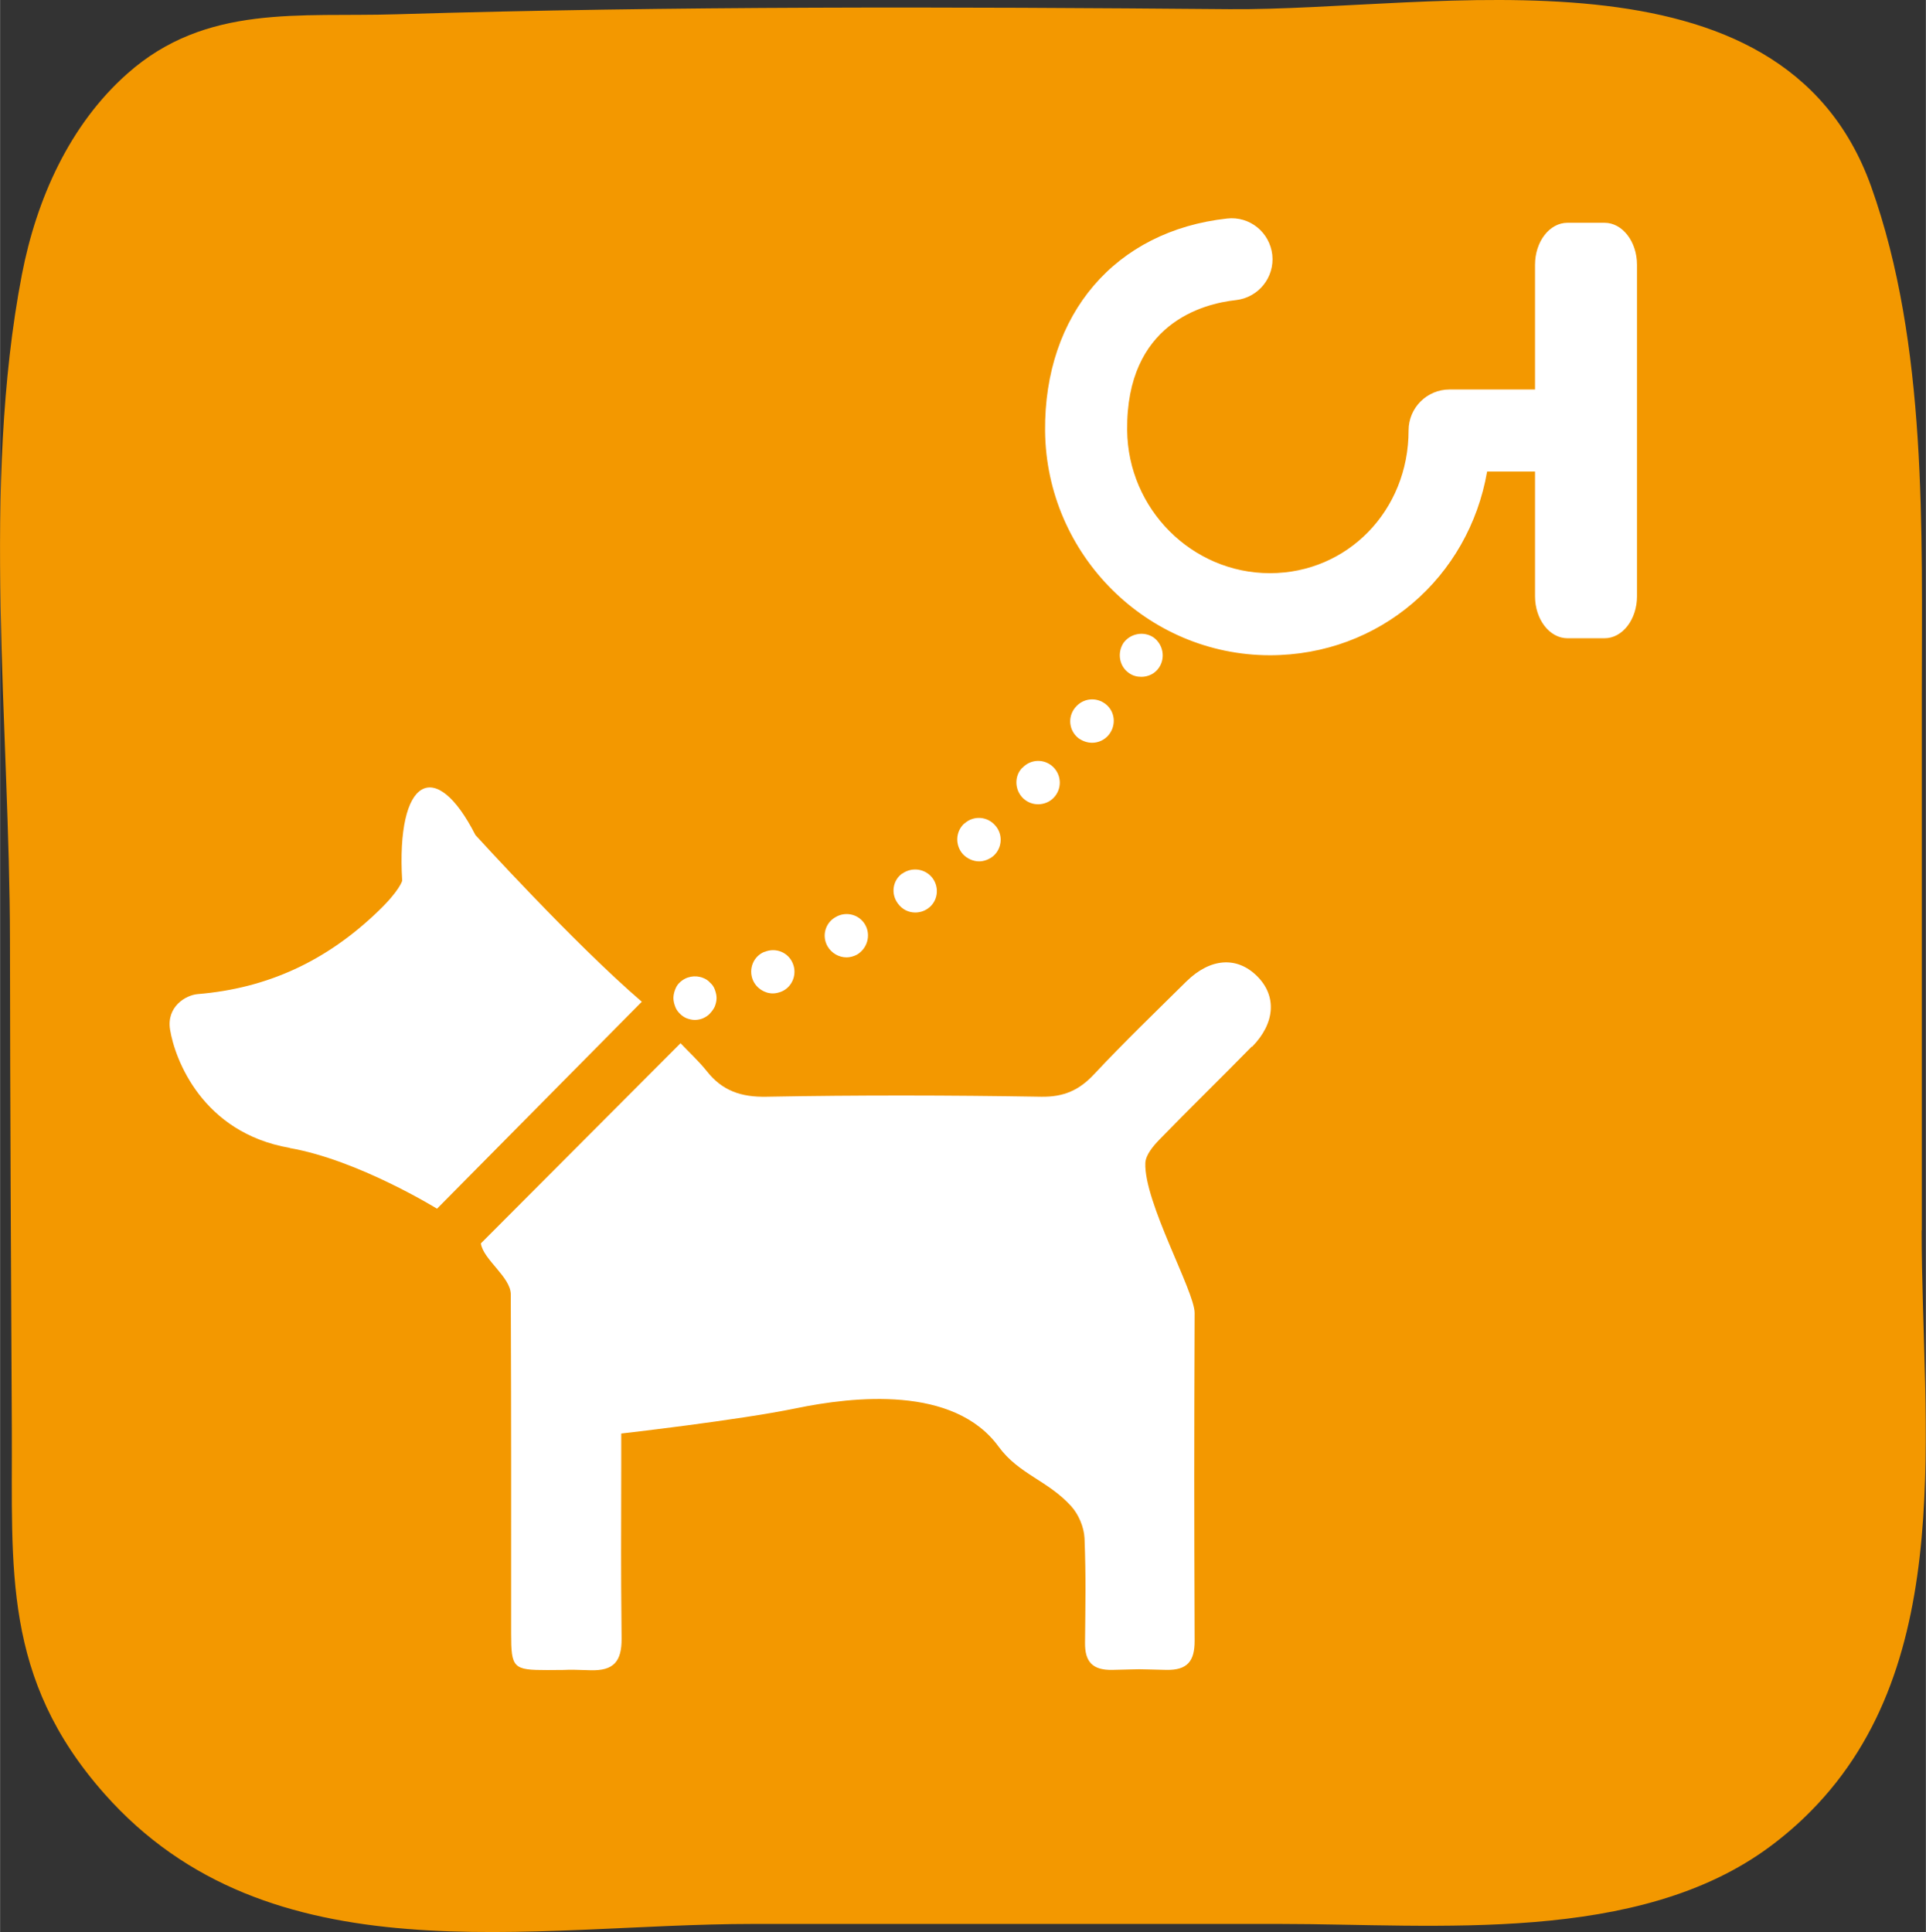
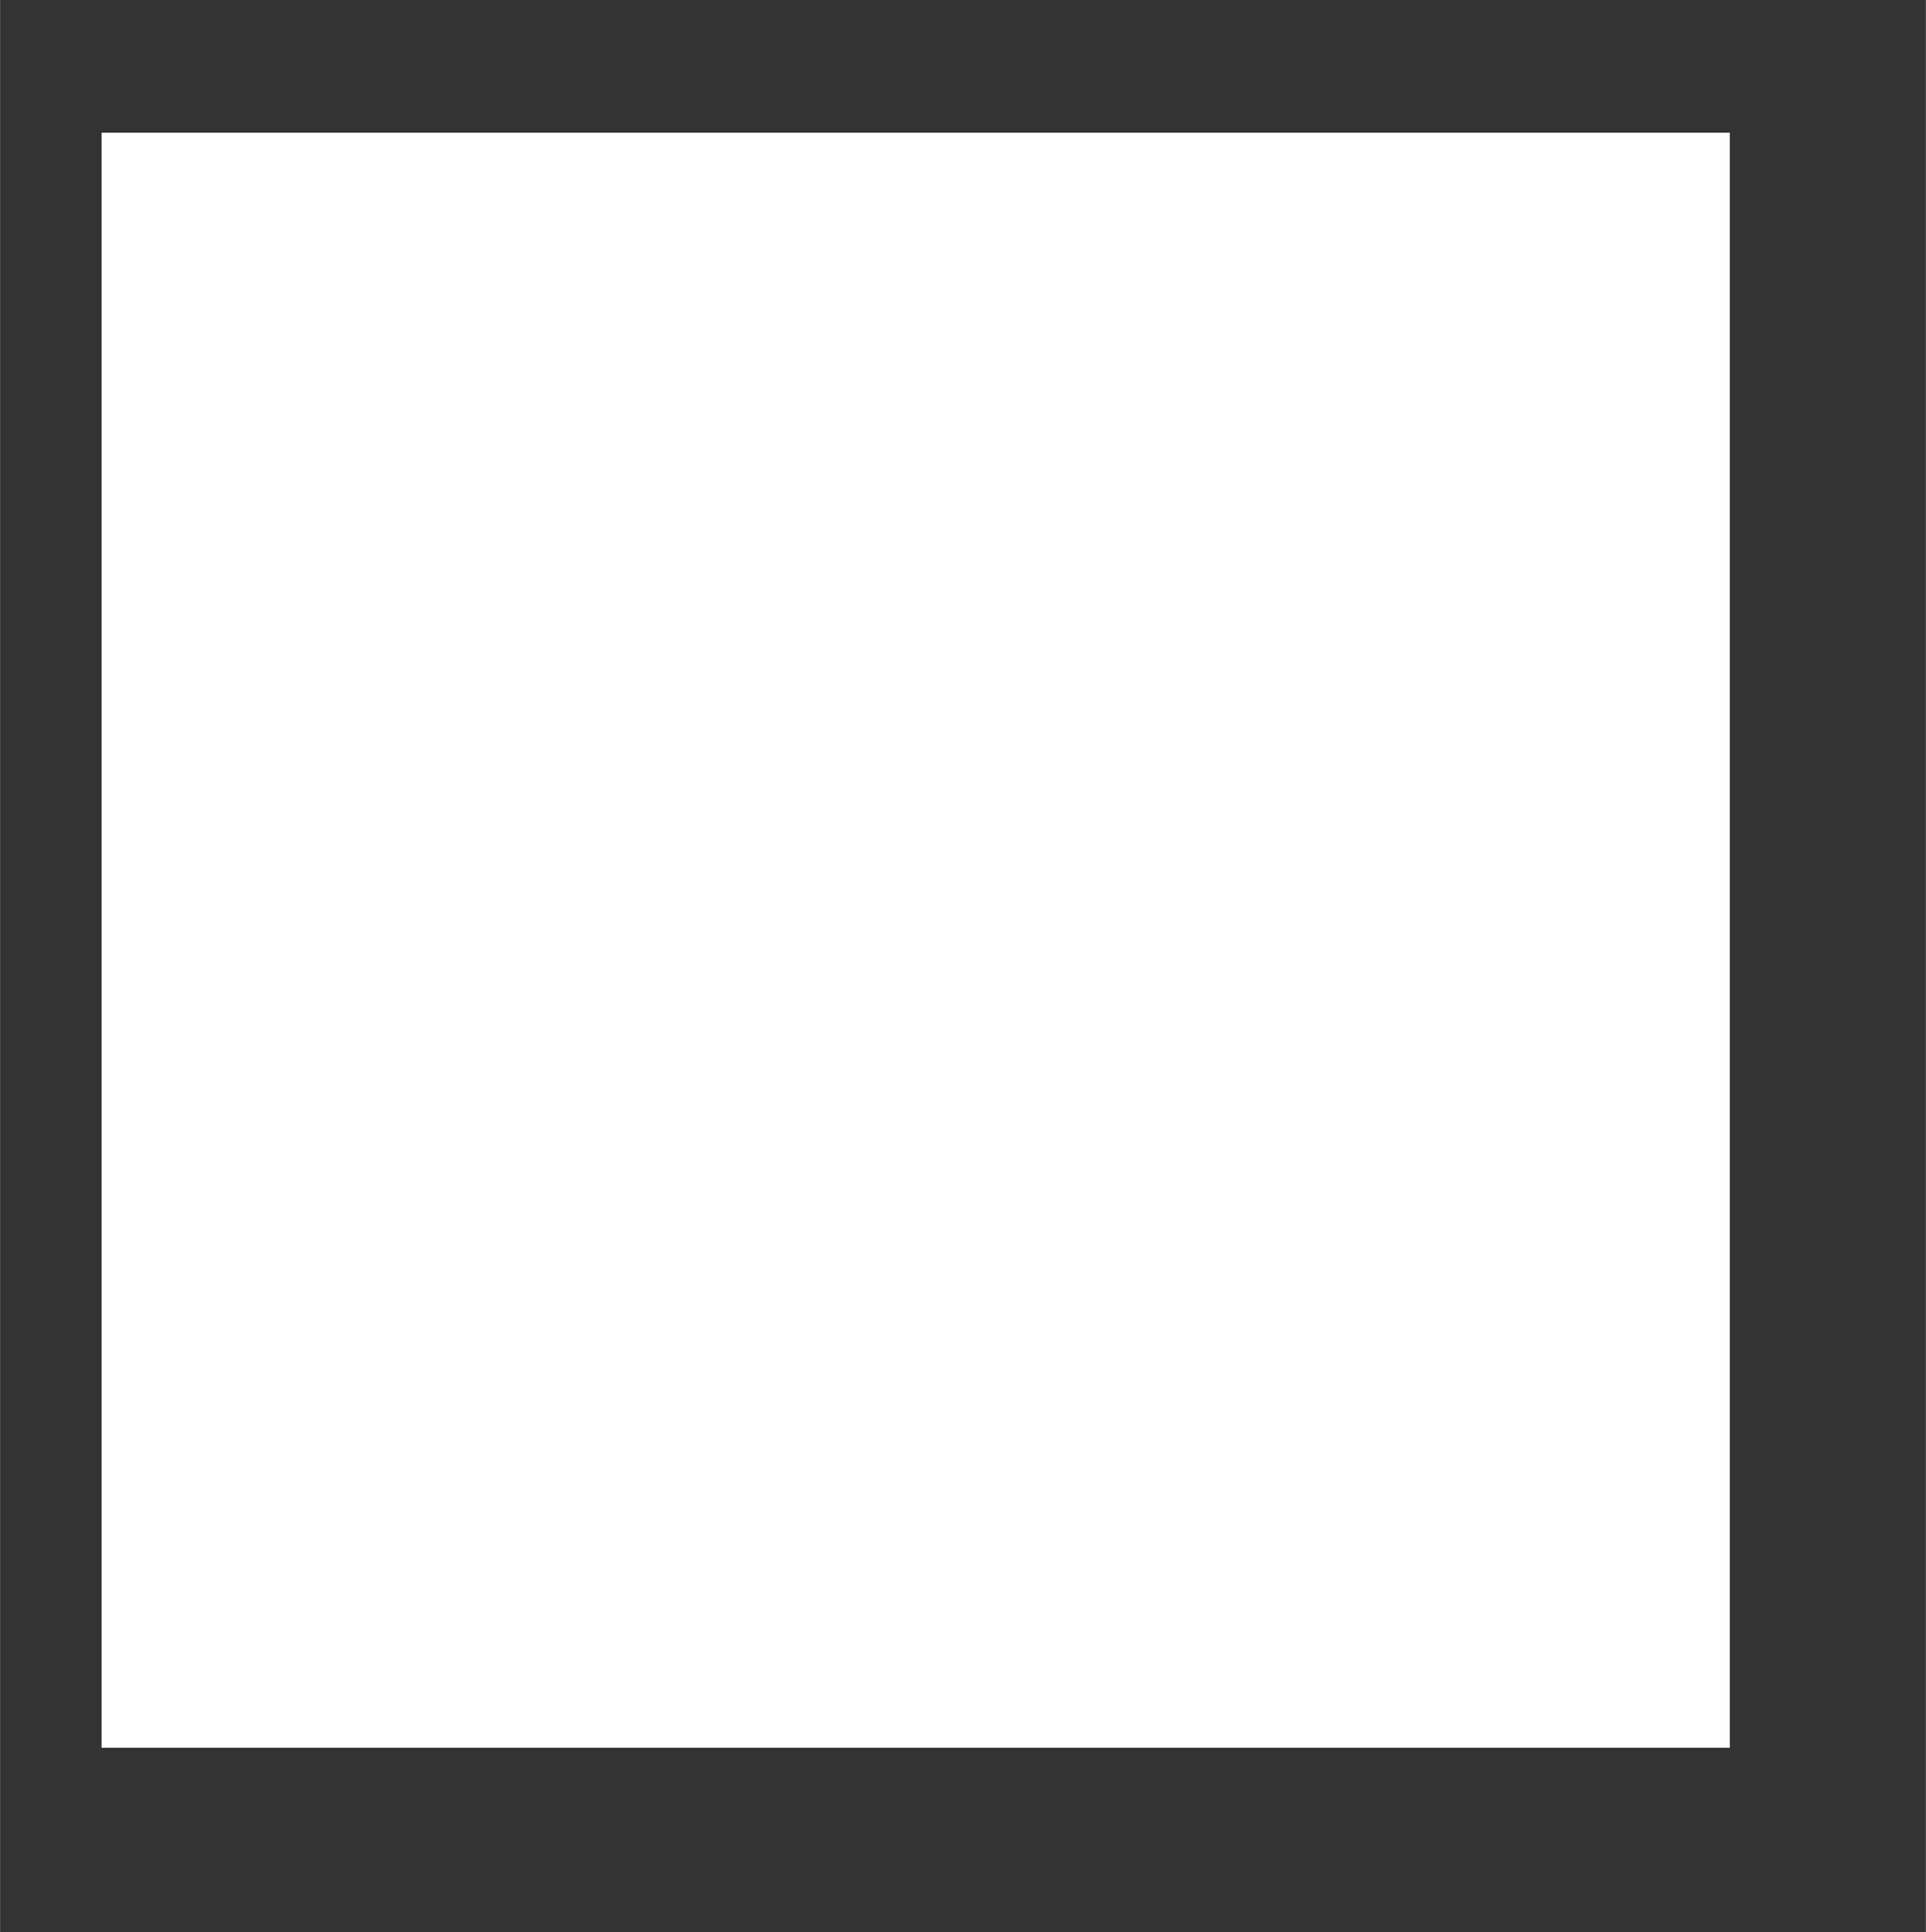
<svg xmlns="http://www.w3.org/2000/svg" width="3.998mm" height="4.011mm" viewBox="0 0 11.332 11.37">
  <rect x="0" y="0" width="11.332" height="11.37" fill="#333333" stroke="none" />
  <defs>
    <style>.d{fill:#fff;}.e{fill:#f39800;}</style>
  </defs>
  <g id="a" />
  <g id="b">
    <g id="c">
      <g>
        <rect class="d" x=".597" y=".781" width="9.581" height="9.504" />
-         <path class="e" d="M11.308,7.24v-3.144c0-.974,.034-2.069-.298-2.998C10.482-.378,8.453,.065,7.232,.054c-1.633-.014-3.267-.019-4.899,.03C1.765,.102,1.213,.021,.749,.433,.409,.734,.214,1.171,.128,1.617-.111,2.859,.057,4.282,.058,5.538c.001,.958,.006,1.916,.011,2.875,.004,.82-.058,1.461,.544,2.142,.973,1.101,2.504,.767,3.817,.767h3.1c.92,0,2.109,.123,2.888-.458,.087-.065,.165-.133,.236-.205,.87-.878,.653-2.272,.653-3.418Zm-5.293-2.721c.049-.053,.13-.055,.181-.006s.053,.13,.004,.181c-.024,.026-.059,.039-.092,.039s-.063-.012-.088-.035c-.051-.049-.053-.131-.006-.179Zm-.339,.326c.053-.047,.133-.041,.179,.012,.047,.051,.043,.133-.01,.18-.024,.02-.055,.032-.084,.032-.035,0-.071-.016-.096-.043-.047-.053-.043-.135,.01-.181Zm-.367,.296c.057-.041,.137-.029,.179,.028,.041,.057,.029,.137-.028,.177-.022,.016-.049,.024-.075,.024-.039,0-.077-.018-.102-.053-.043-.057-.031-.137,.026-.177Zm-.391,.255c.061-.035,.139-.014,.173,.047s.012,.139-.049,.175c-.019,.01-.041,.016-.061,.016-.045,0-.088-.024-.112-.065-.035-.061-.014-.139,.049-.173Zm-.42,.206c.065-.028,.141,.002,.167,.069,.026,.063-.004,.139-.069,.165-.016,.006-.033,.01-.049,.01-.049,0-.098-.031-.118-.08-.026-.065,.004-.139,.069-.165Zm-.526,.222c.006-.016,.014-.03,.026-.041,.037-.037,.092-.047,.139-.028,.016,.006,.031,.016,.041,.028,.012,.01,.022,.024,.028,.041s.01,.033,.01,.049-.004,.033-.01,.049c-.006,.014-.016,.028-.028,.041-.01,.012-.024,.021-.041,.029-.014,.006-.031,.01-.049,.01-.016,0-.033-.004-.049-.01-.014-.006-.029-.016-.041-.029-.012-.012-.021-.026-.026-.041-.006-.016-.01-.033-.01-.049s.004-.033,.01-.049Zm-2.268,.931c-.514-.089-.676-.522-.704-.697-.021-.134,.092-.202,.163-.208,.414-.034,.759-.197,1.059-.485,.13-.124,.144-.182,.144-.182-.036-.605,.195-.733,.431-.269,0,0,.58,.638,.979,.981l-1.205,1.218s-.464-.287-.867-.357Zm5.662-.597c-.179,.183-.363,.362-.542,.546-.038,.039-.083,.092-.085,.14-.009,.229,.29,.755,.29,.882-.003,.837-.003,1.094-0,1.931,0,.119-.043,.172-.166,.17-.225-.005-.094-.005-.319,0-.115,.002-.161-.047-.16-.159,.002-.235,.006-.38-.003-.616-.003-.065-.035-.141-.079-.189-.137-.151-.307-.187-.426-.349-.264-.363-.856-.296-1.195-.226-.339,.07-1.026,.148-1.026,.148v.19c0,.513-.003,.504,.002,1.017,.001,.135-.047,.19-.183,.186-.204-.006-.05-.001-.254-.001-.201,0-.213-.011-.213-.216-0-.858,.001-1.136-.002-1.994-0-.103-.163-.206-.176-.301l1.175-1.178c.047,.05,.105,.103,.154,.164,.091,.116,.202,.154,.352,.151,.539-.01,1.078-.009,1.617-0,.133,.002,.224-.039,.312-.134,.175-.187,.36-.365,.542-.545,.141-.138,.297-.148,.415-.031,.117,.116,.108,.276-.029,.416Zm-1.039-1.995c.045-.055,.124-.063,.179-.019,.055,.043,.063,.124,.018,.18-.024,.03-.061,.047-.098,.047-.029,0-.057-.01-.082-.028-.055-.045-.063-.124-.018-.179Zm.283-.379c.041-.057,.12-.071,.177-.033,.057,.041,.071,.12,.033,.177-.024,.037-.065,.055-.104,.055-.026,0-.051-.006-.073-.022-.057-.039-.071-.118-.033-.177Zm3.022-.275c0,.136-.085,.247-.191,.247h-.218c-.105,0-.191-.11-.191-.247v-.734h-.282c-.108,.622-.631,1.081-1.278,1.081-.722,0-1.316-.592-1.323-1.32-.006-.688,.414-1.178,1.071-1.25,.133-.015,.251,.081,.266,.214,.014,.132-.081,.251-.214,.266-.194,.021-.646,.138-.64,.765,.004,.464,.381,.842,.84,.842,.457,0,.816-.369,.816-.84,0-.133,.108-.241,.241-.241h.503v-.734c0-.136,.085-.247,.191-.247h.218c.105,0,.191,.11,.191,.247v1.95Z" />
      </g>
    </g>
  </g>
</svg>